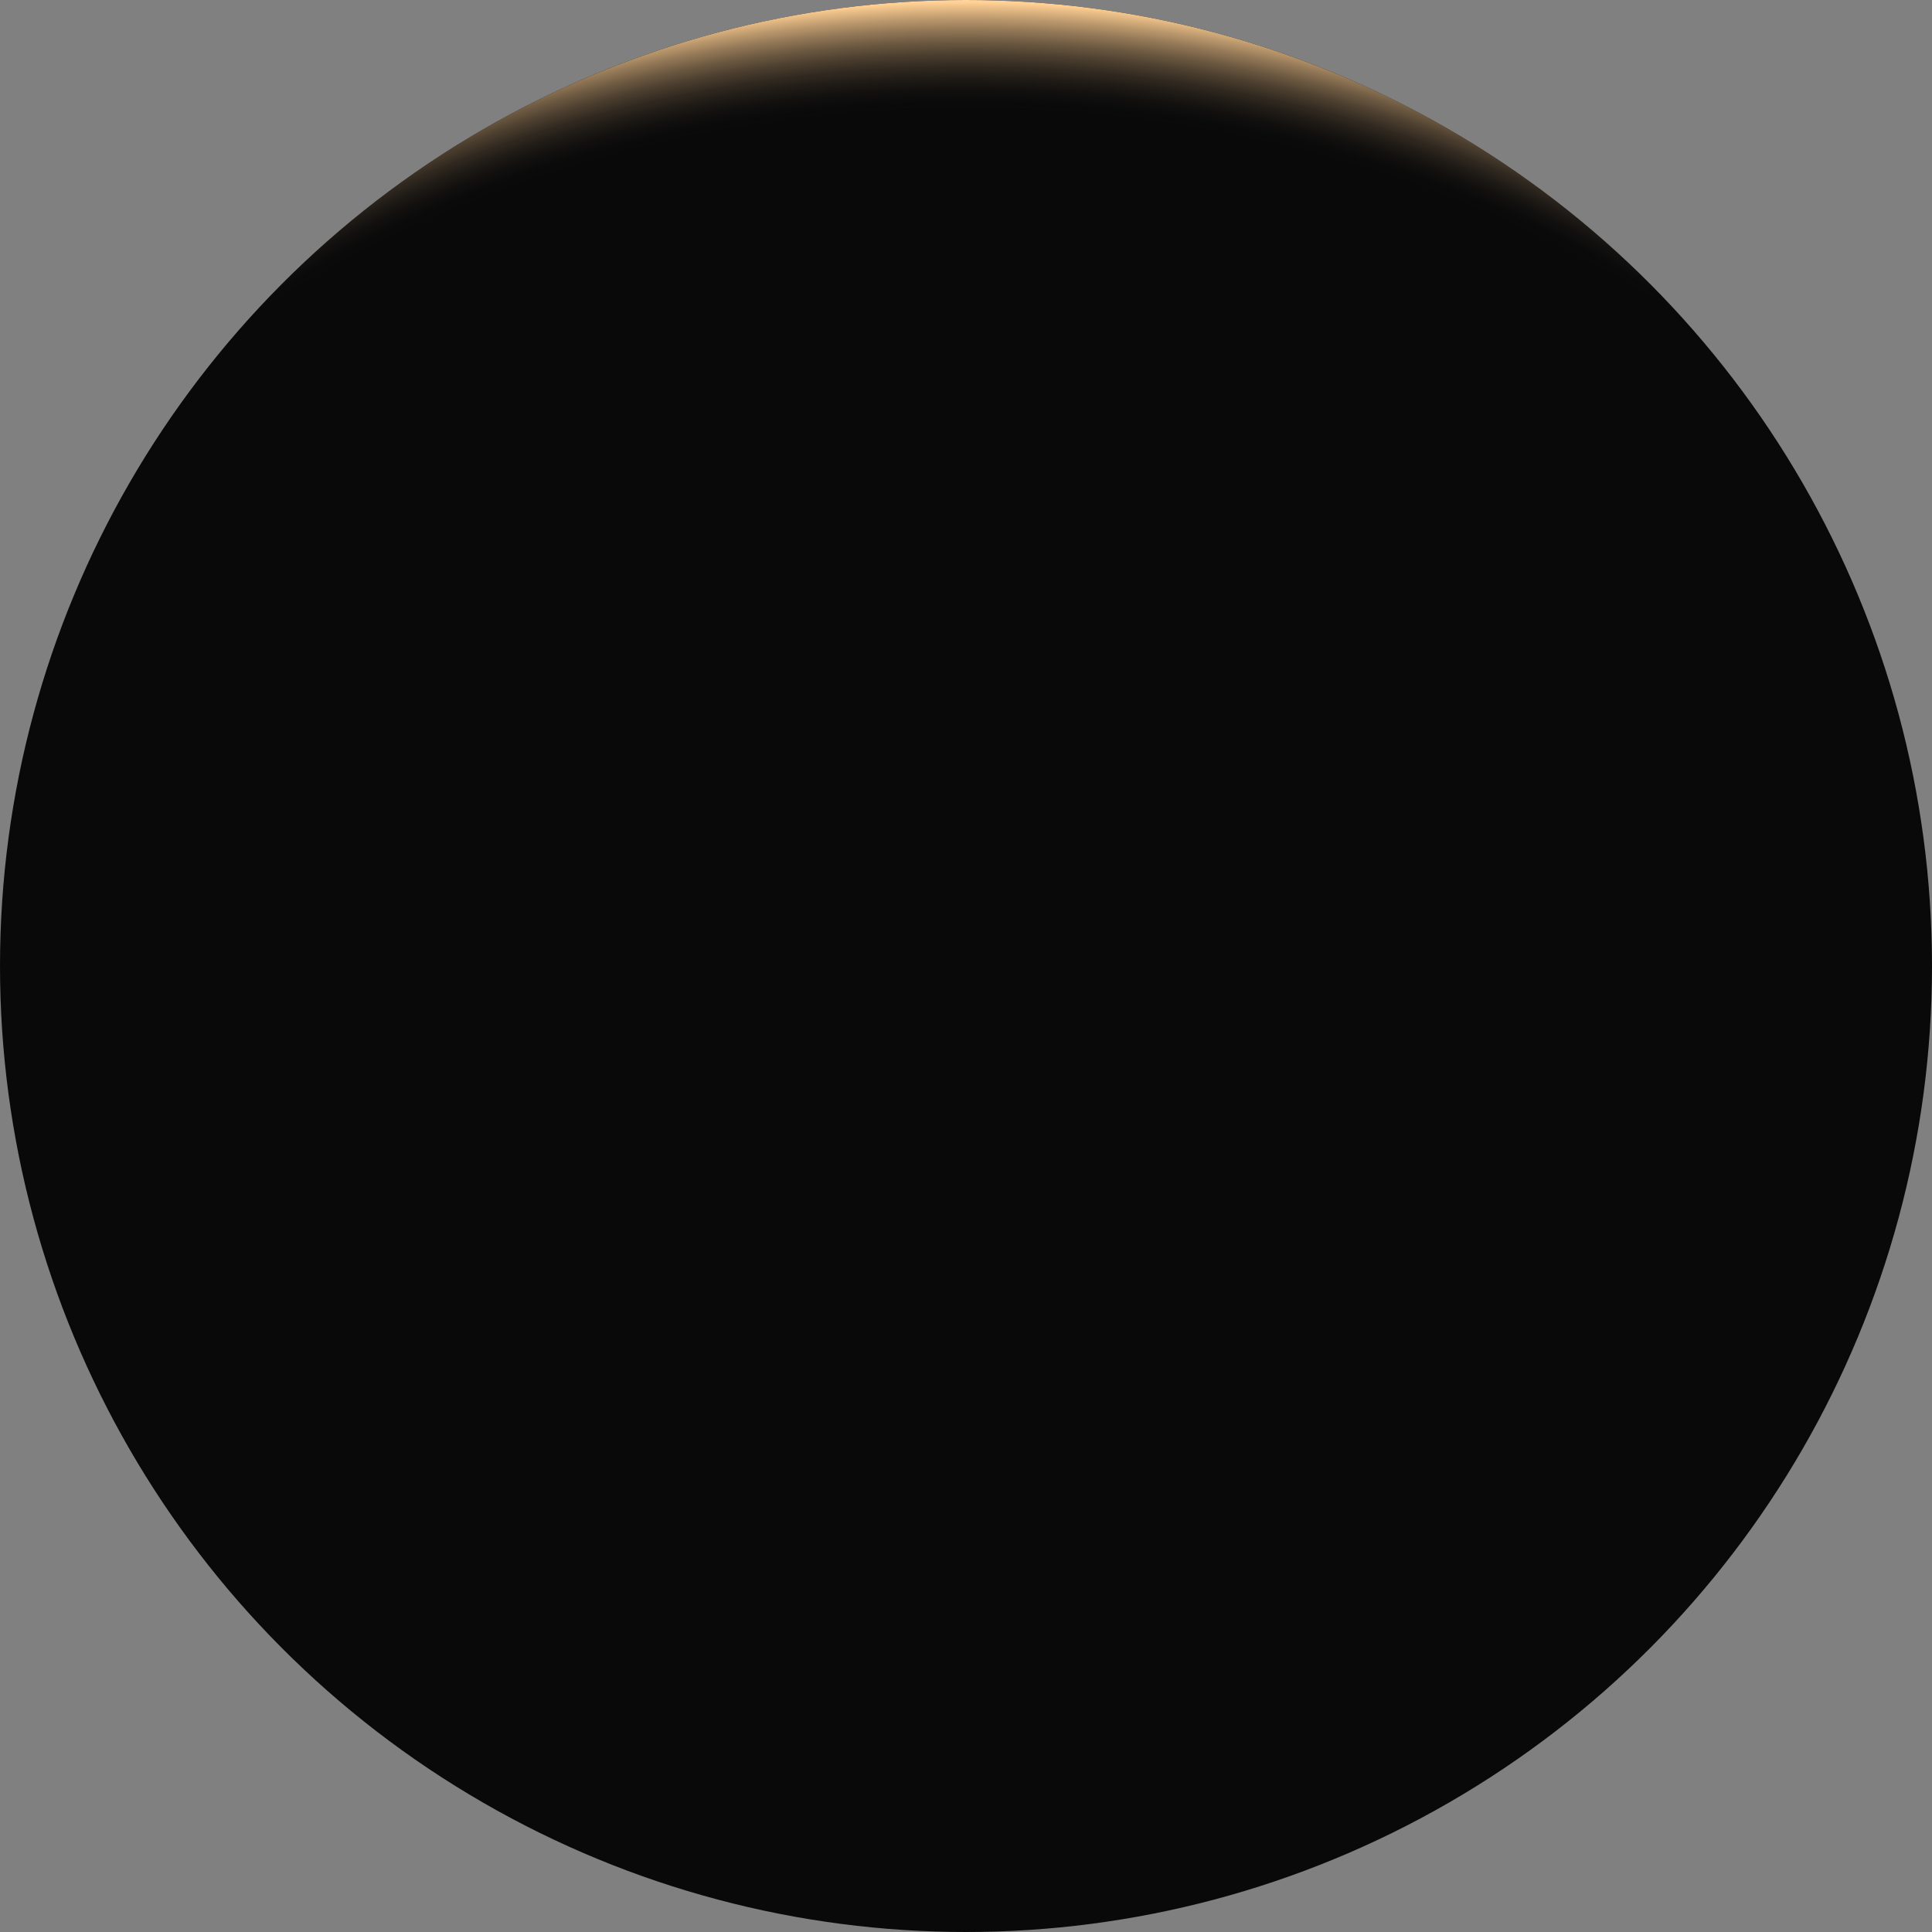
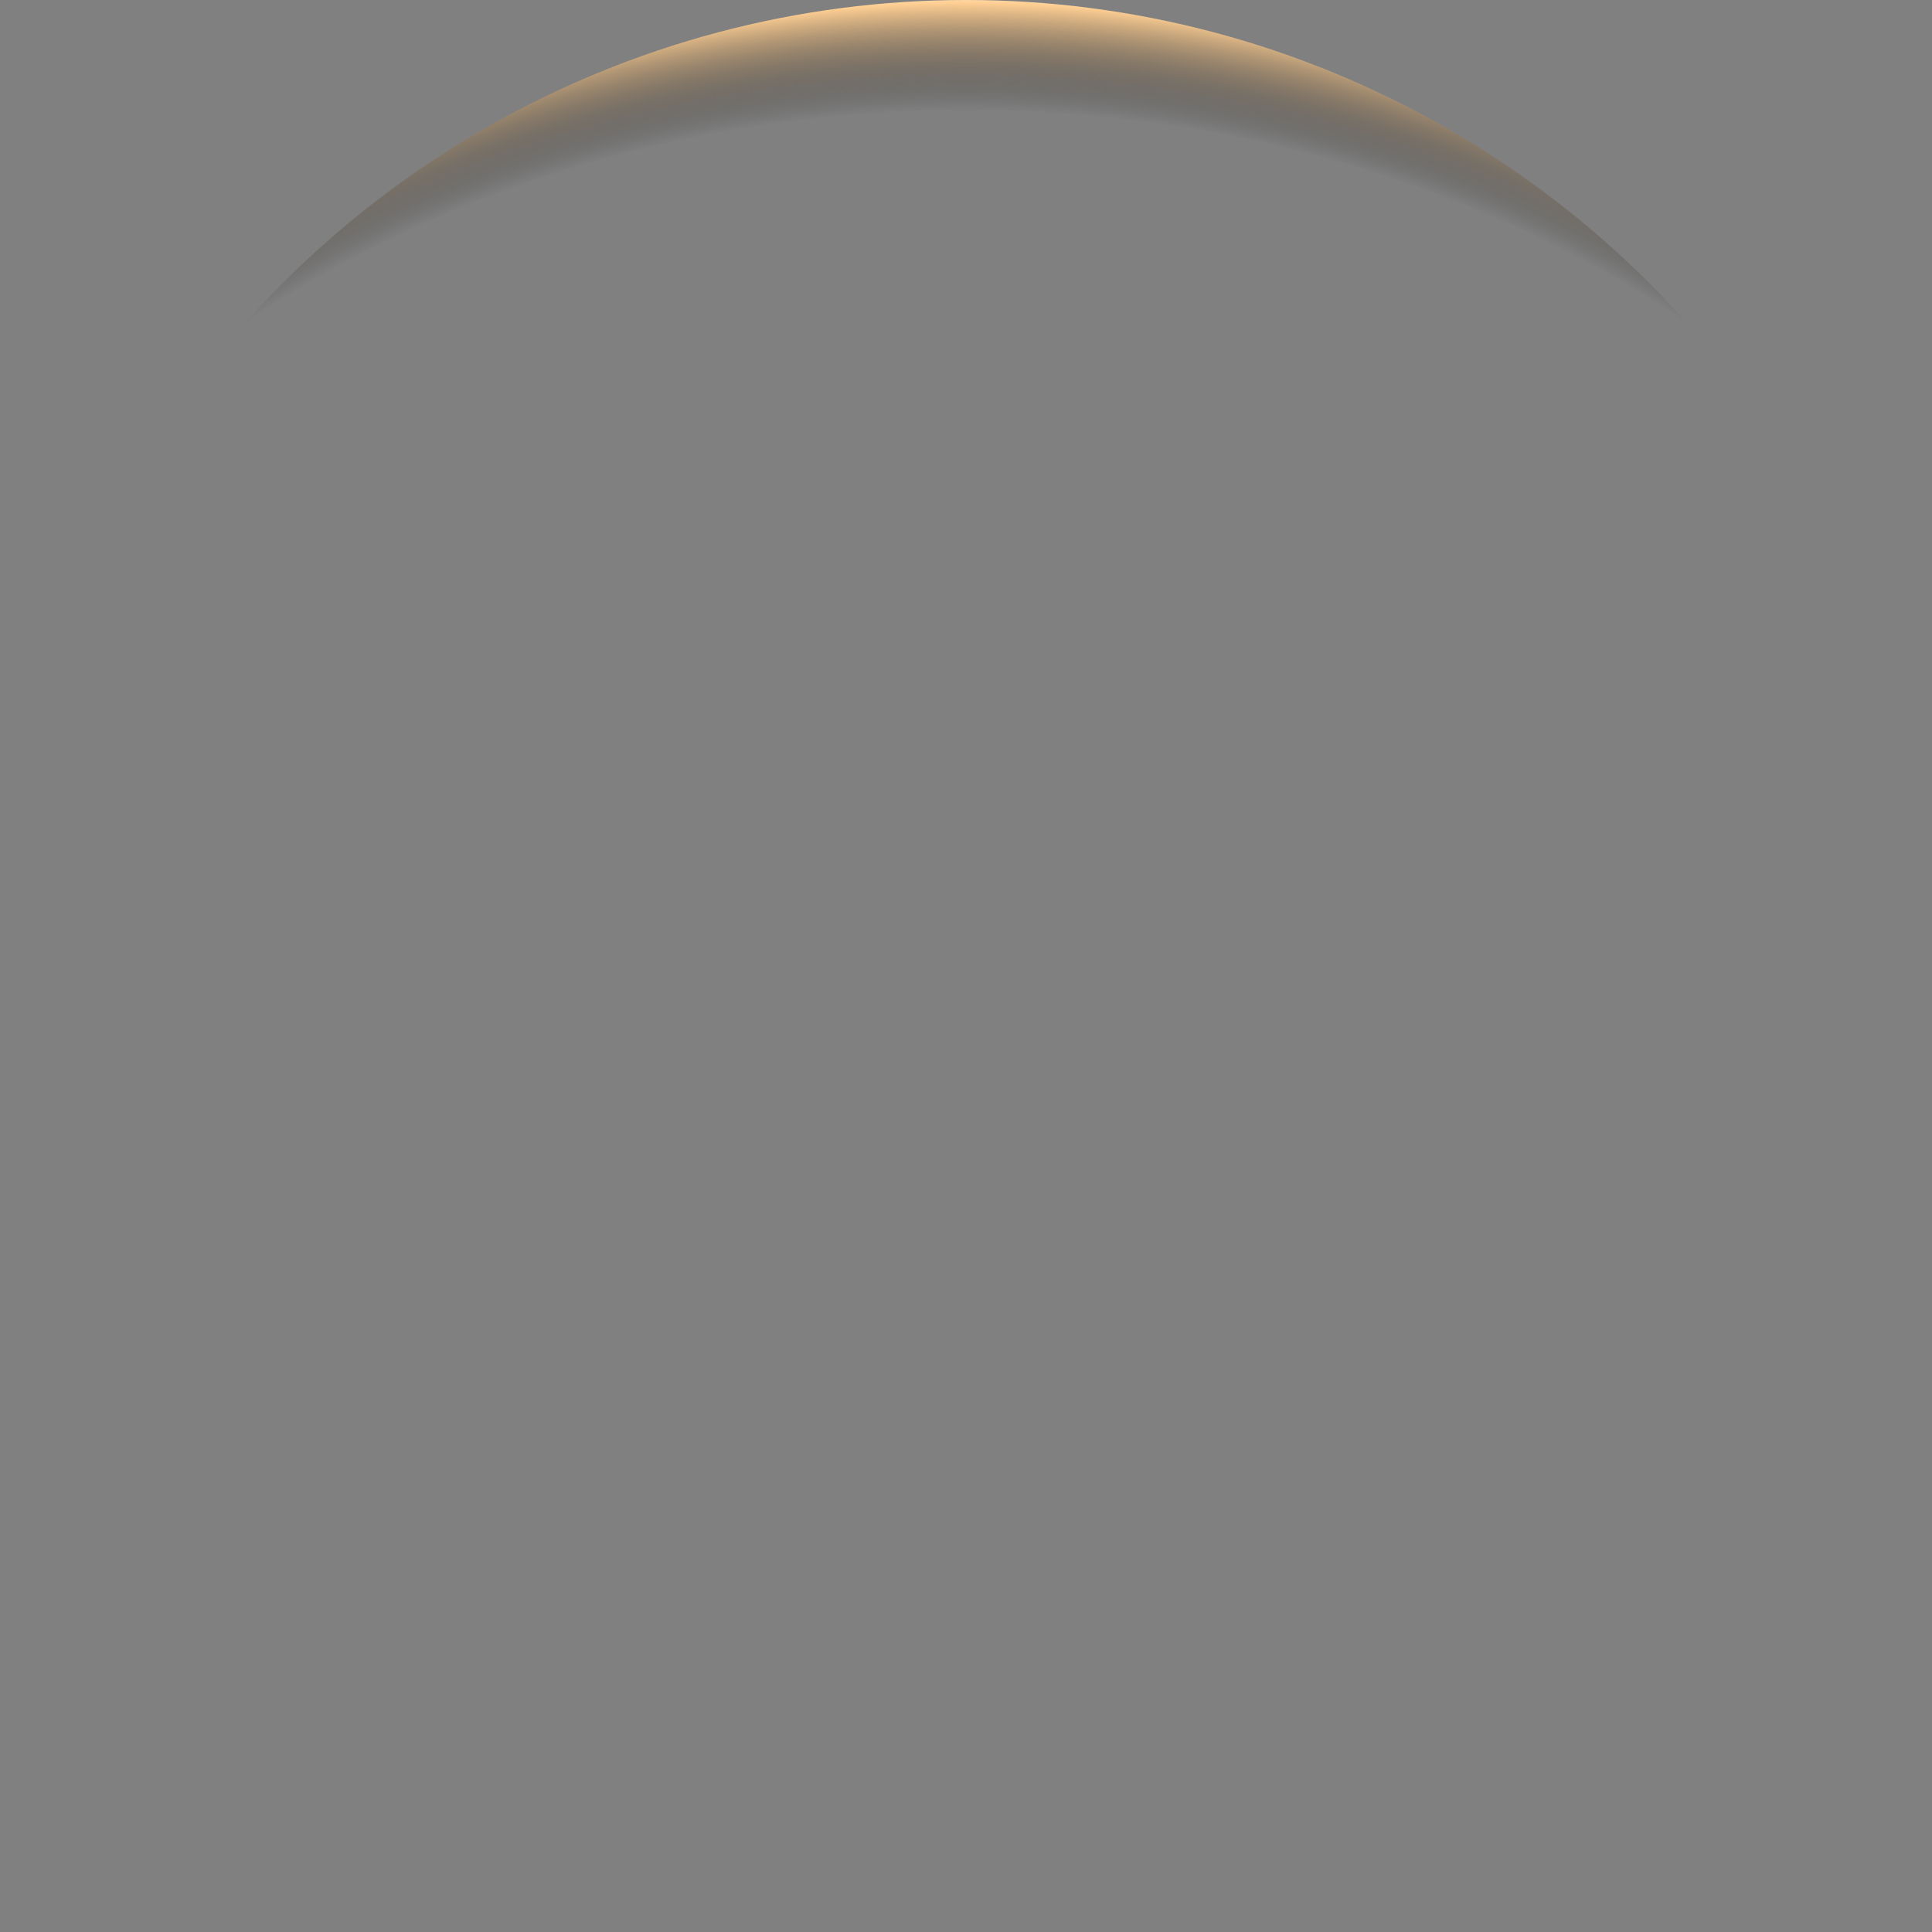
<svg xmlns="http://www.w3.org/2000/svg" width="1280" height="1280" viewBox="0 0 1280 1280" fill="none">
  <rect x="0" y="0" width="1280" height="1280" fill="#808080" stroke="none" />
-   <circle cx="640" cy="640" r="640" fill="url(#paint0_linear_1439_7247)" />
  <circle cx="640" cy="640" r="640" fill="url(#paint1_radial_1439_7247)" />
  <defs>
    <linearGradient id="paint0_linear_1439_7247" x1="640" y1="0" x2="640" y2="640" gradientUnits="userSpaceOnUse">
      <stop stop-color="#09090A" />
      <stop offset="1" stop-color="#09090A" />
    </linearGradient>
    <radialGradient id="paint1_radial_1439_7247" cx="0" cy="0" r="1" gradientUnits="userSpaceOnUse" gradientTransform="translate(640 701) rotate(-90) scale(708 859.396)">
      <stop stop-color="#09090A" stop-opacity="0" />
      <stop offset="0.88" stop-color="#09090A" stop-opacity="0" />
      <stop offset="0.98" stop-color="#FFCF93" />
      <stop offset="1" stop-color="white" />
    </radialGradient>
  </defs>
</svg>